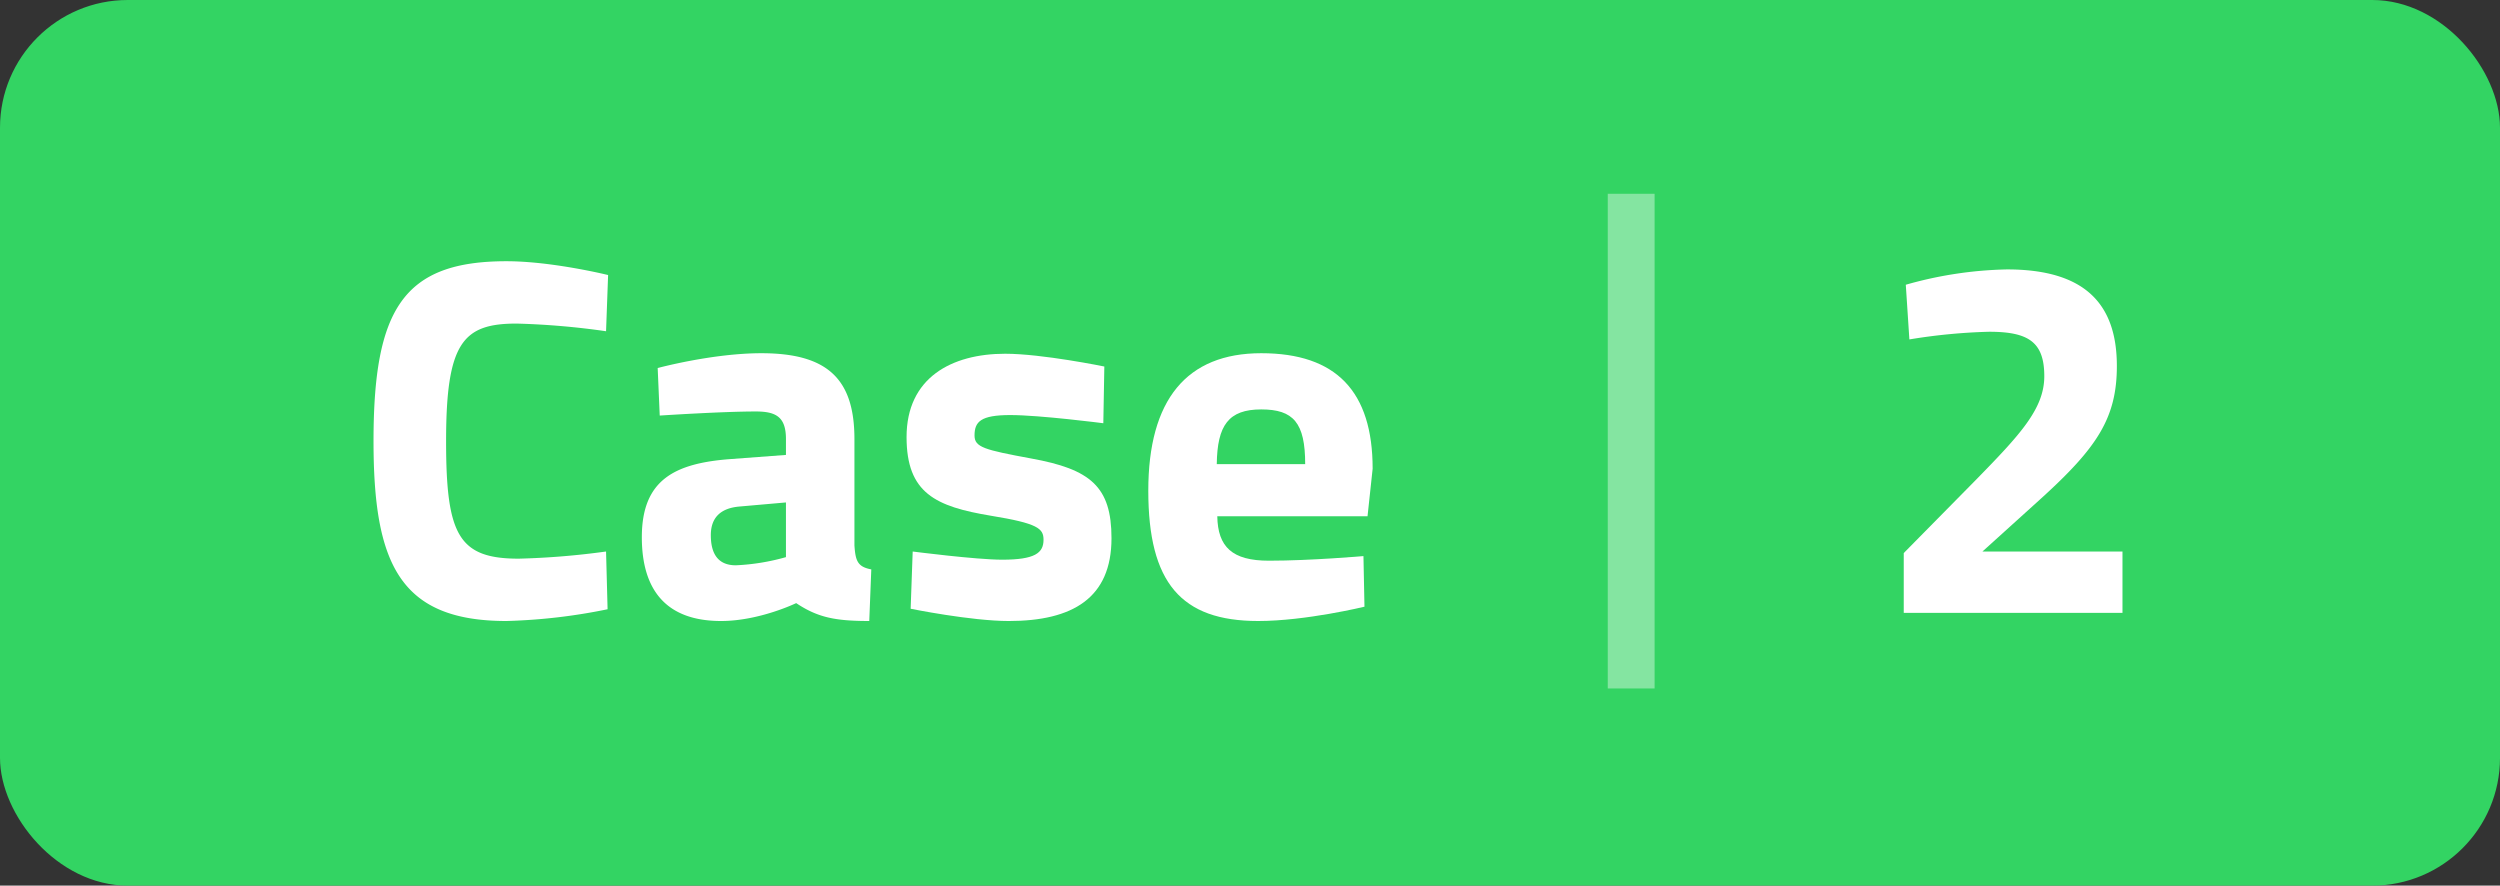
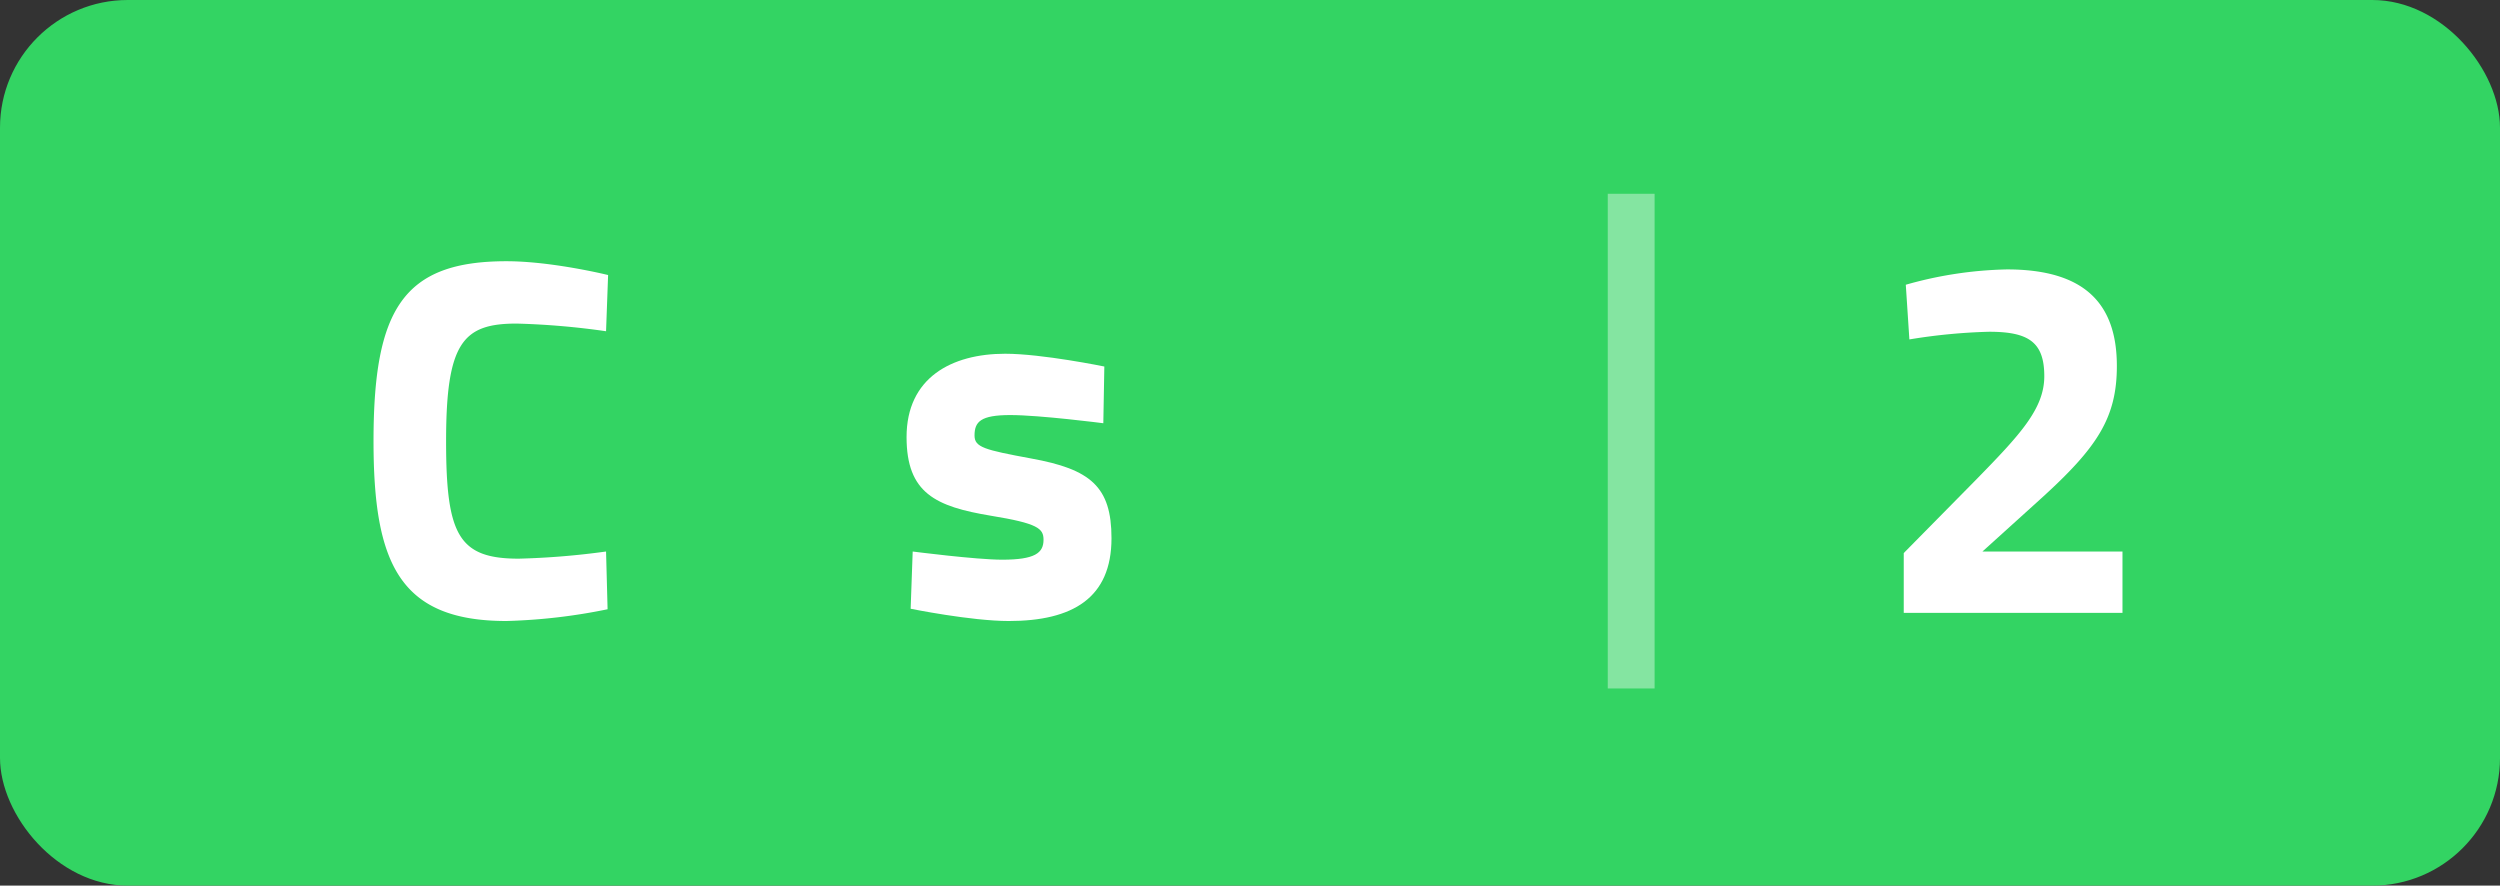
<svg xmlns="http://www.w3.org/2000/svg" width="587" height="207.943" viewBox="0 0 587 207.943">
  <rect x="0" y="0" width="587" height="207.943" fill="#333333" stroke="none" />
  <defs>
    <clipPath id="clip-path">
      <rect id="Rechteck_160769" data-name="Rechteck 160769" width="234.595" height="84.476" transform="translate(0 0)" fill="#fff" />
    </clipPath>
    <clipPath id="clip-path-2">
      <rect id="Rechteck_160774" data-name="Rechteck 160774" width="51.358" height="80.636" transform="translate(0 0)" fill="#fff" />
    </clipPath>
  </defs>
  <g id="Gruppe_167298" data-name="Gruppe 167298" transform="translate(-30275 -531)">
    <rect id="Rechteck_160770" data-name="Rechteck 160770" width="587" height="207.943" rx="30" transform="translate(30275 531)" fill="#33d463" />
    <line id="Linie_4322" data-name="Linie 4322" y2="116.151" transform="translate(30658 576.5)" fill="none" stroke="#fff" stroke-width="11" opacity="0.397" />
    <g id="Gruppe_167283" data-name="Gruppe 167283" transform="translate(30362.703 592.336)">
      <g id="Gruppe_167281" data-name="Gruppe 167281" clip-path="url(#clip-path)">
        <path id="Pfad_60118" data-name="Pfad 60118" d="M54.958,81.716A134.764,134.764,0,0,1,31.2,84.476C6,84.476,0,70.8,0,42.238,0,11.28,6.96,0,31.2,0c8.52,0,18.839,2.04,23.879,3.24l-.48,13.2a179.256,179.256,0,0,0-21-1.8c-12.6,0-16.559,4.441-16.559,27.6,0,21.959,2.879,27.6,17.039,27.6A182.025,182.025,0,0,0,54.6,68.157Z" fill="#fff" />
-         <path id="Pfad_60119" data-name="Pfad 60119" d="M112.918,66.717c.24,3.6.72,5.04,3.959,5.64L116.4,84.476c-8.04,0-12.12-.84-17.16-4.2,0,0-8.639,4.2-17.639,4.2C69,84.476,63,77.517,63,64.8c0-13.559,7.8-17.4,21-18.359l12.839-.96V41.759c0-5.161-2.279-6.48-7.079-6.48-7.92,0-22.559.96-22.559.96l-.48-11.16S79.559,21.6,91.079,21.6c15.6,0,21.839,6.121,21.839,20.16Zm-27-9.12c-4.2.36-6.72,2.4-6.72,6.721,0,4.2,1.56,7.079,5.88,7.079a51.252,51.252,0,0,0,11.759-1.92V56.638Z" fill="#fff" />
        <path id="Pfad_60120" data-name="Pfad 60120" d="M171.357,38.039s-14.88-1.92-21.84-1.92-8.4,1.56-8.4,4.8c0,2.76,2.28,3.359,13.319,5.4,13.92,2.521,18.84,6.6,18.84,18.72,0,14.039-9.12,19.438-24.119,19.438-8.88,0-23.04-2.879-23.04-2.879l.48-13.439s14.88,1.92,21,1.92c7.68,0,9.72-1.561,9.72-4.681,0-2.64-1.319-3.84-12.359-5.64-12.96-2.16-19.8-5.279-19.8-18.478,0-13.92,10.56-19.559,23.16-19.559,8.64,0,23.278,3,23.278,3Z" fill="#fff" />
-         <path id="Pfad_60121" data-name="Pfad 60121" d="M232.435,69.237l.24,11.88s-13.8,3.359-24.959,3.359c-18.119,0-25.8-9-25.8-30.6,0-21.358,9-32.278,26.519-32.278,17.639,0,26.159,9,26.159,27.119l-1.2,11.159H198.116c.12,7.2,3.48,10.439,12.119,10.439,9.84,0,22.2-1.08,22.2-1.08m-13.68-21.6c0-9.72-2.76-12.84-10.319-12.84-7.68,0-10.32,3.72-10.44,12.84Z" fill="#fff" />
      </g>
    </g>
    <g id="Gruppe_167294" data-name="Gruppe 167294" transform="translate(30722 594.258)">
      <g id="Gruppe_167287" data-name="Gruppe 167287" clip-path="url(#clip-path-2)">
        <path id="Pfad_60123" data-name="Pfad 60123" d="M0,80.636V66.6l16.919-17.16C27.239,38.879,33,32.759,33,25.079c0-8.04-3.72-10.44-12.96-10.44a135.267,135.267,0,0,0-18.719,1.8L.48,3.6A92.855,92.855,0,0,1,24.239,0c18.119,0,25.8,7.92,25.8,22.678,0,12.241-4.68,19.2-17.76,31.079l-13.8,12.48H51.358v14.4Z" fill="#fff" />
      </g>
    </g>
  </g>
</svg>